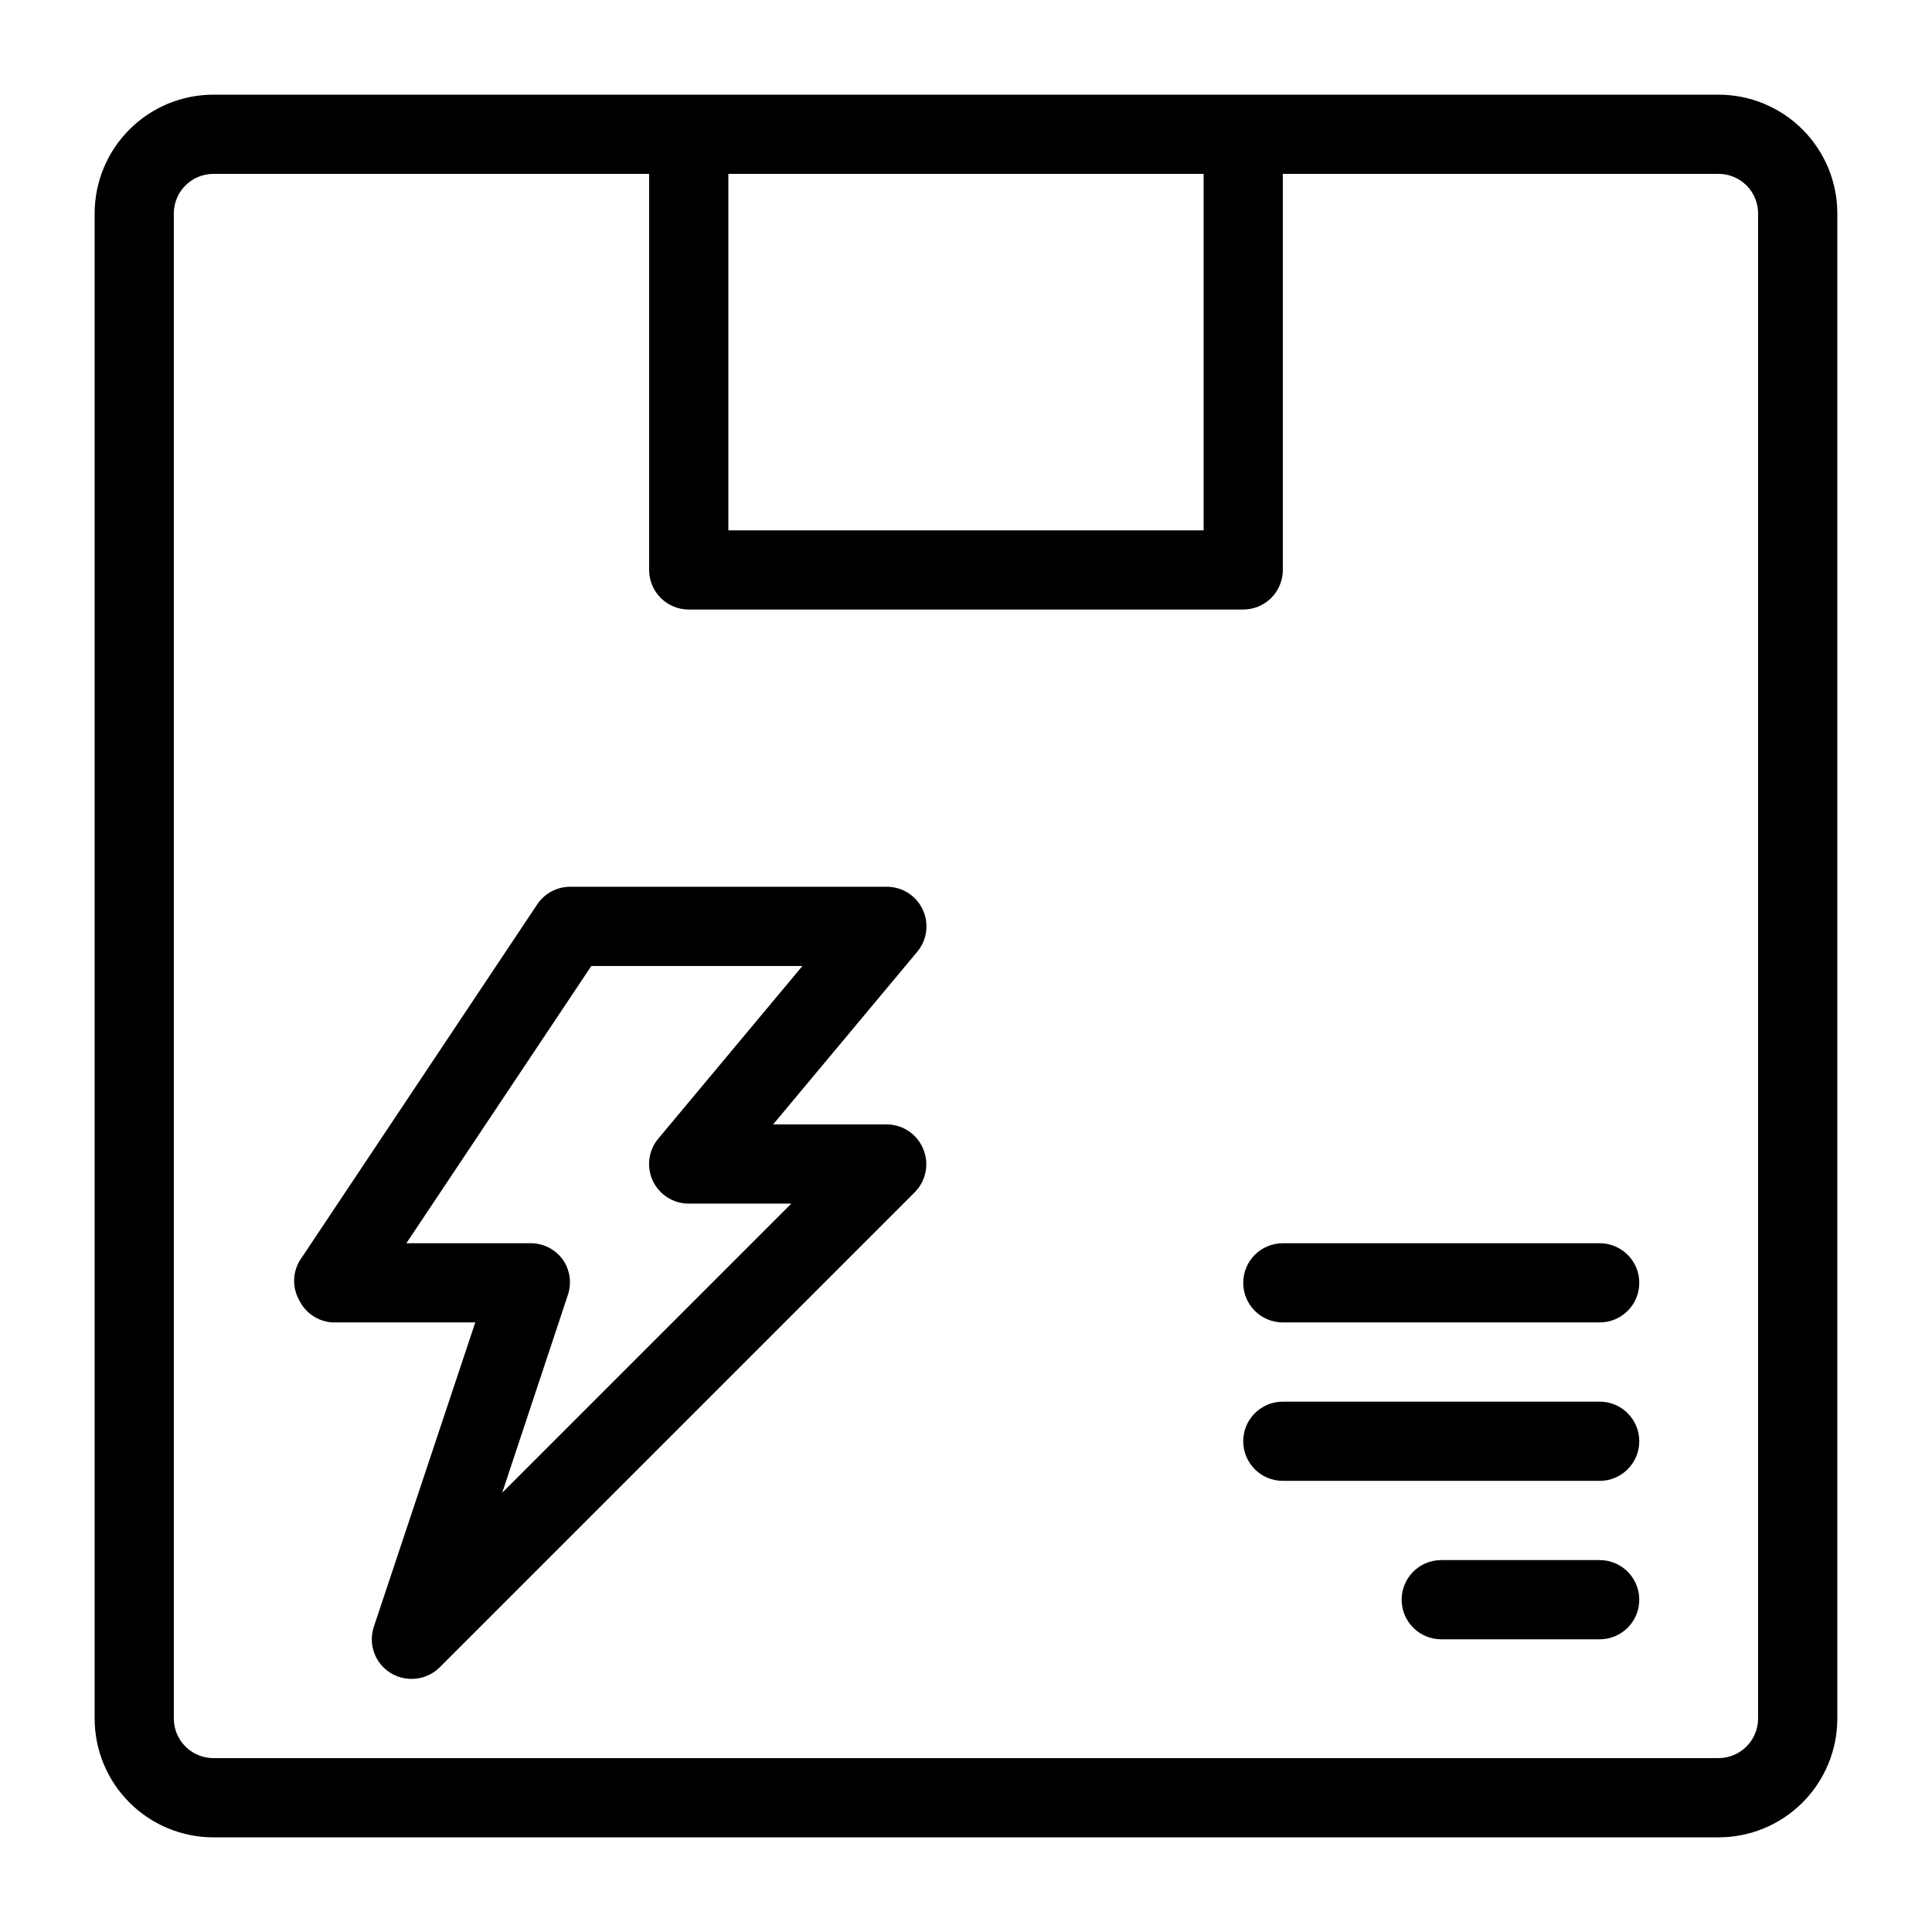
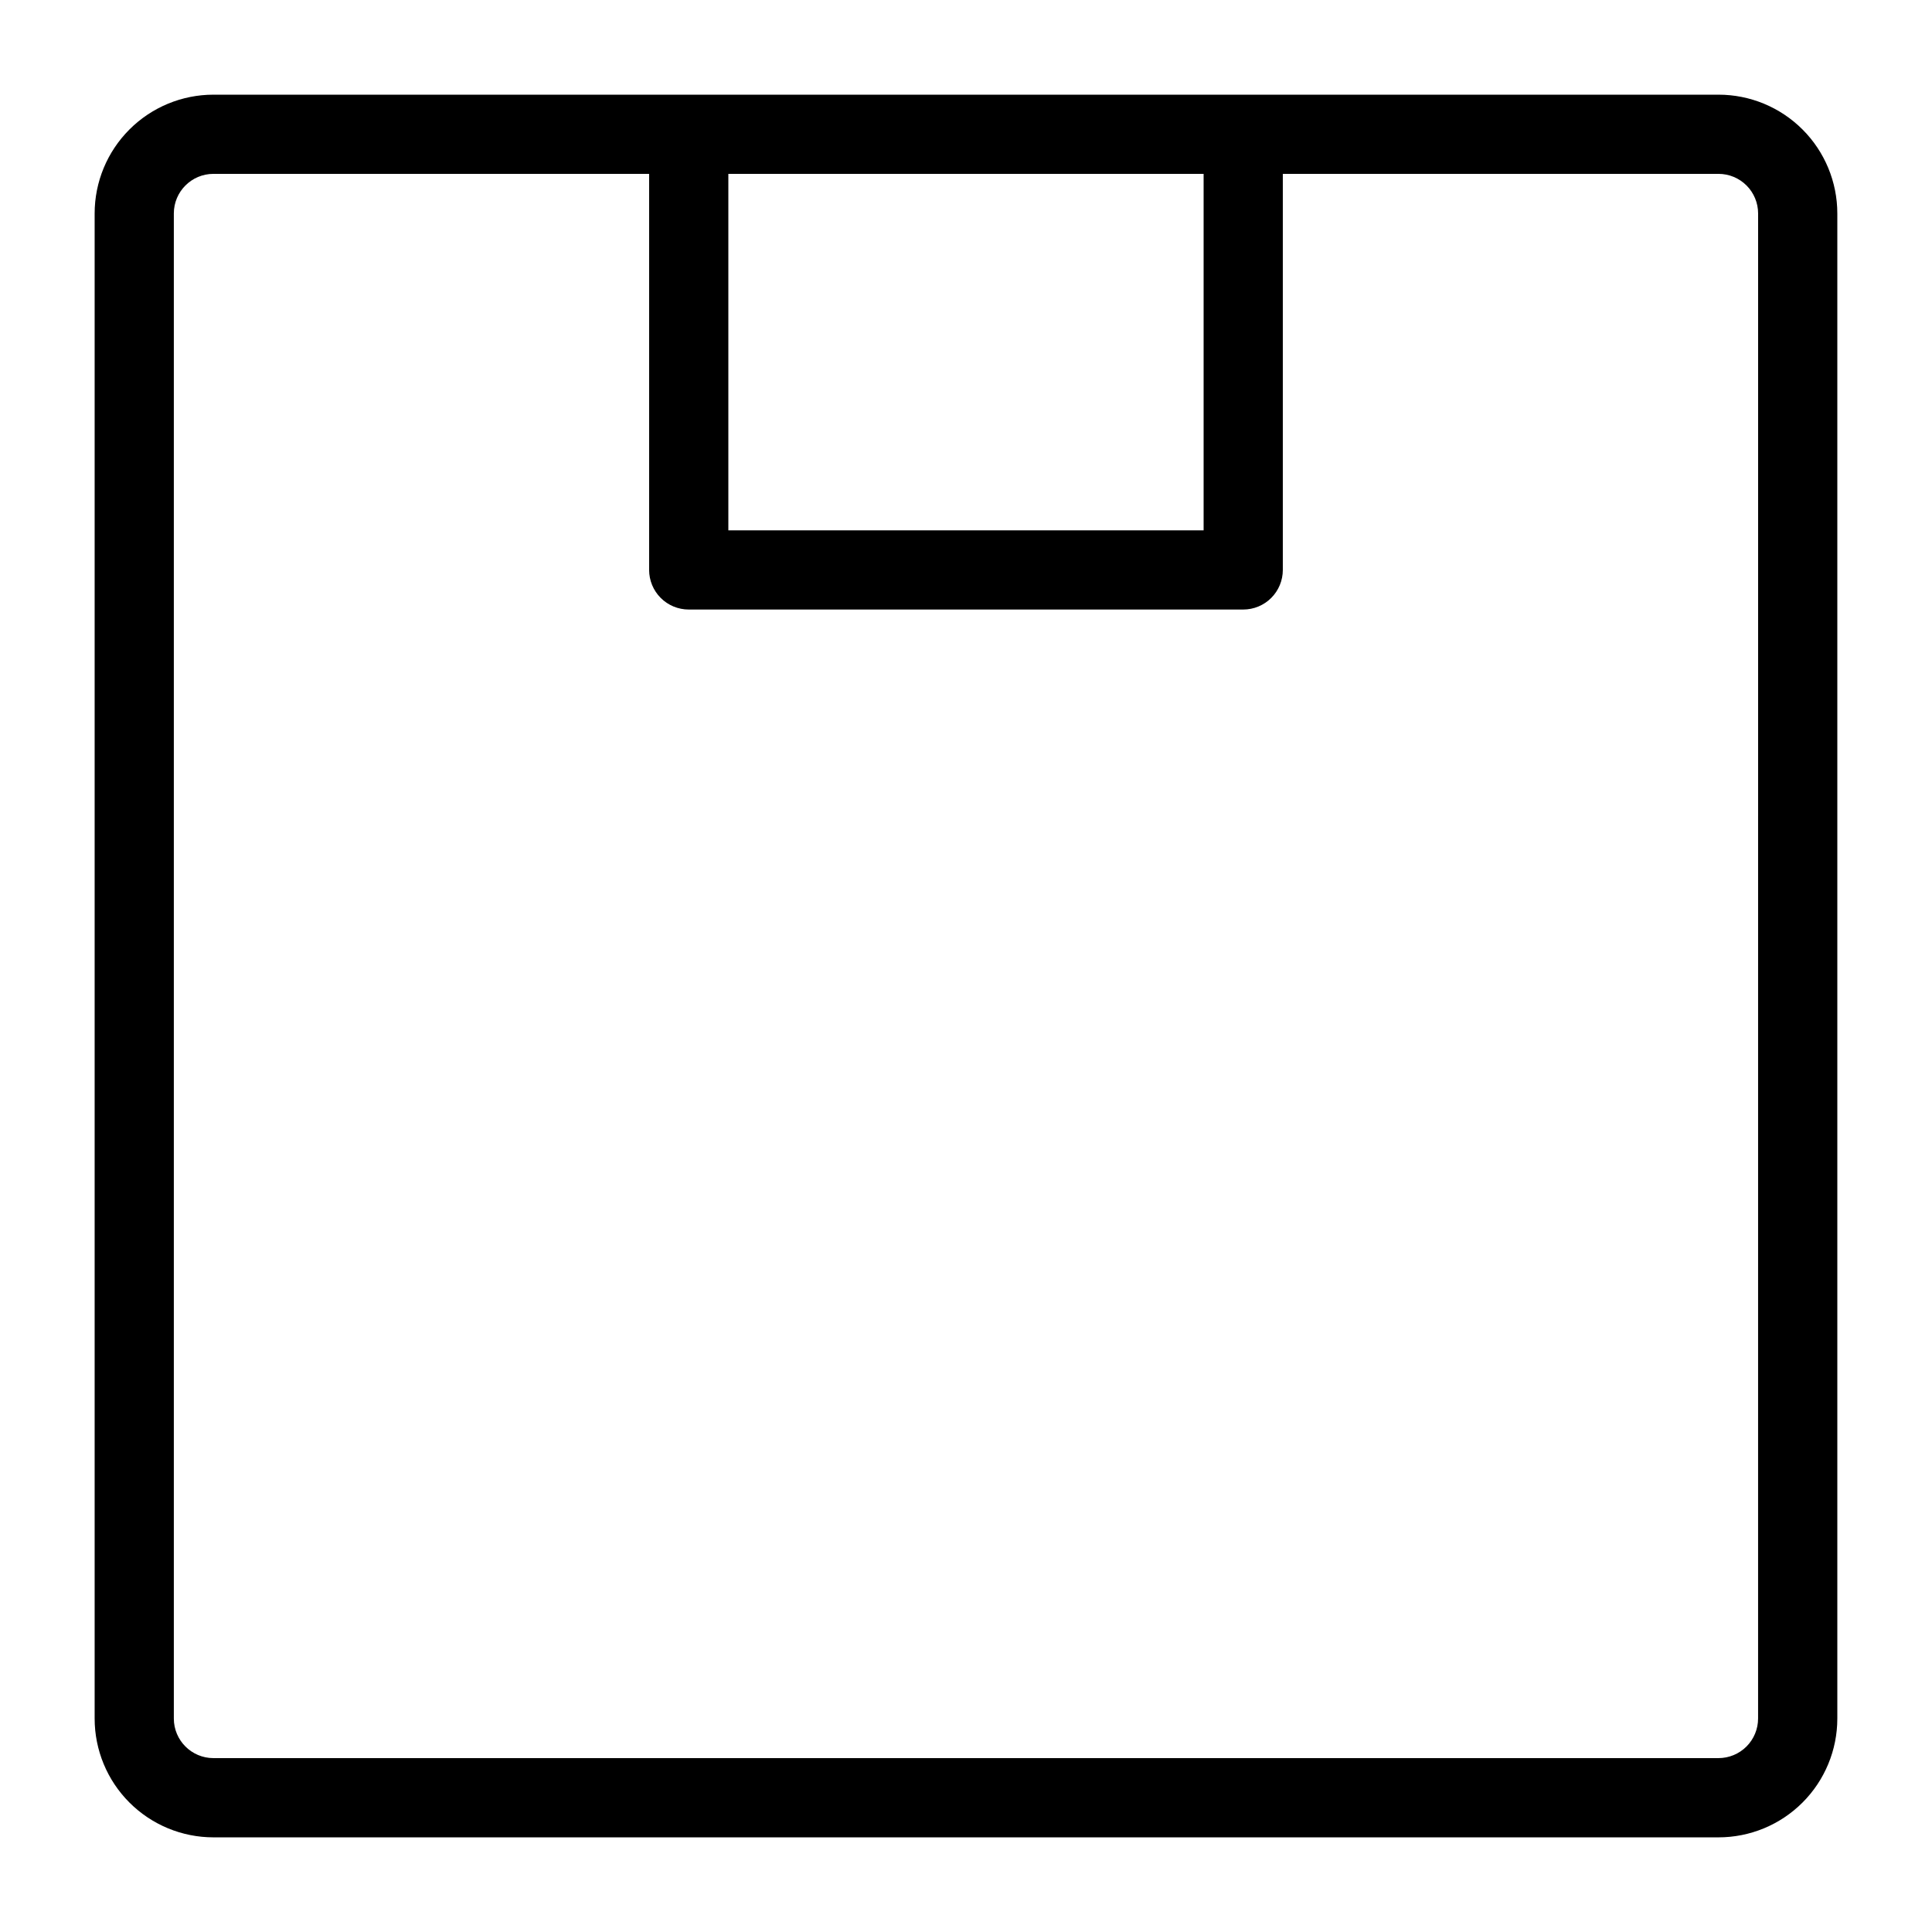
<svg xmlns="http://www.w3.org/2000/svg" fill="#000000" width="800px" height="800px" version="1.1" viewBox="144 144 512 512">
  <g>
-     <path d="m379.01 441.98h-30.125l38.207-45.762v-0.004c2.606-3.129 3.168-7.488 1.434-11.176-1.73-3.691-5.441-6.043-9.516-6.035h-83.969c-3.512 0.016-6.781 1.789-8.711 4.723l-62.977 94.465c-1.875 3.246-1.875 7.246 0 10.496 1.672 3.336 4.988 5.531 8.711 5.769h37.891l-26.871 80.613c-1.562 4.617 0.266 9.707 4.41 12.277 1.668 1.035 3.598 1.582 5.562 1.574 2.789 0.016 5.473-1.078 7.453-3.043l125.95-125.95h-0.004c2.981-3.016 3.848-7.531 2.207-11.441-1.613-3.918-5.422-6.484-9.656-6.504zm-101.92 97.613 17.422-52.48c1.059-3.203 0.512-6.719-1.469-9.449-2.004-2.672-5.16-4.231-8.5-4.195h-32.852l49.016-73.473h55.945l-38.207 45.762c-2.609 3.129-3.168 7.488-1.438 11.18 1.734 3.688 5.441 6.039 9.52 6.035h27.184z" />
    <path d="m599.42 169.09h-398.85c-8.352 0-16.359 3.316-22.266 9.223s-9.223 13.914-9.223 22.266v398.85c0 8.352 3.316 16.363 9.223 22.266 5.906 5.906 13.914 9.223 22.266 9.223h398.85c8.352 0 16.363-3.316 22.266-9.223 5.906-5.902 9.223-13.914 9.223-22.266v-398.85c0-8.352-3.316-16.359-9.223-22.266-5.902-5.906-13.914-9.223-22.266-9.223zm-262.4 20.992h125.95v94.465h-125.95zm272.89 409.34c0 2.785-1.105 5.453-3.074 7.422s-4.637 3.074-7.422 3.074h-398.85c-5.797 0-10.496-4.699-10.496-10.496v-398.85c0-5.797 4.699-10.496 10.496-10.496h115.46v104.96c0 2.781 1.105 5.453 3.074 7.422s4.637 3.074 7.422 3.074h146.95c2.781 0 5.453-1.105 7.418-3.074 1.969-1.969 3.074-4.641 3.074-7.422v-104.96h115.46c2.785 0 5.453 1.105 7.422 3.074s3.074 4.637 3.074 7.422z" />
-     <path d="m567.93 473.47h-83.969c-5.793 0-10.492 4.699-10.492 10.492 0 5.797 4.699 10.496 10.492 10.496h83.969c5.797 0 10.496-4.699 10.496-10.496 0-5.793-4.699-10.492-10.496-10.492z" />
-     <path d="m567.93 515.45h-83.969c-5.793 0-10.492 4.699-10.492 10.496s4.699 10.496 10.492 10.496h83.969c5.797 0 10.496-4.699 10.496-10.496s-4.699-10.496-10.496-10.496z" />
-     <path d="m567.93 557.44h-41.984c-5.797 0-10.496 4.699-10.496 10.496s4.699 10.496 10.496 10.496h41.984c5.797 0 10.496-4.699 10.496-10.496s-4.699-10.496-10.496-10.496z" />
  </g>
</svg>